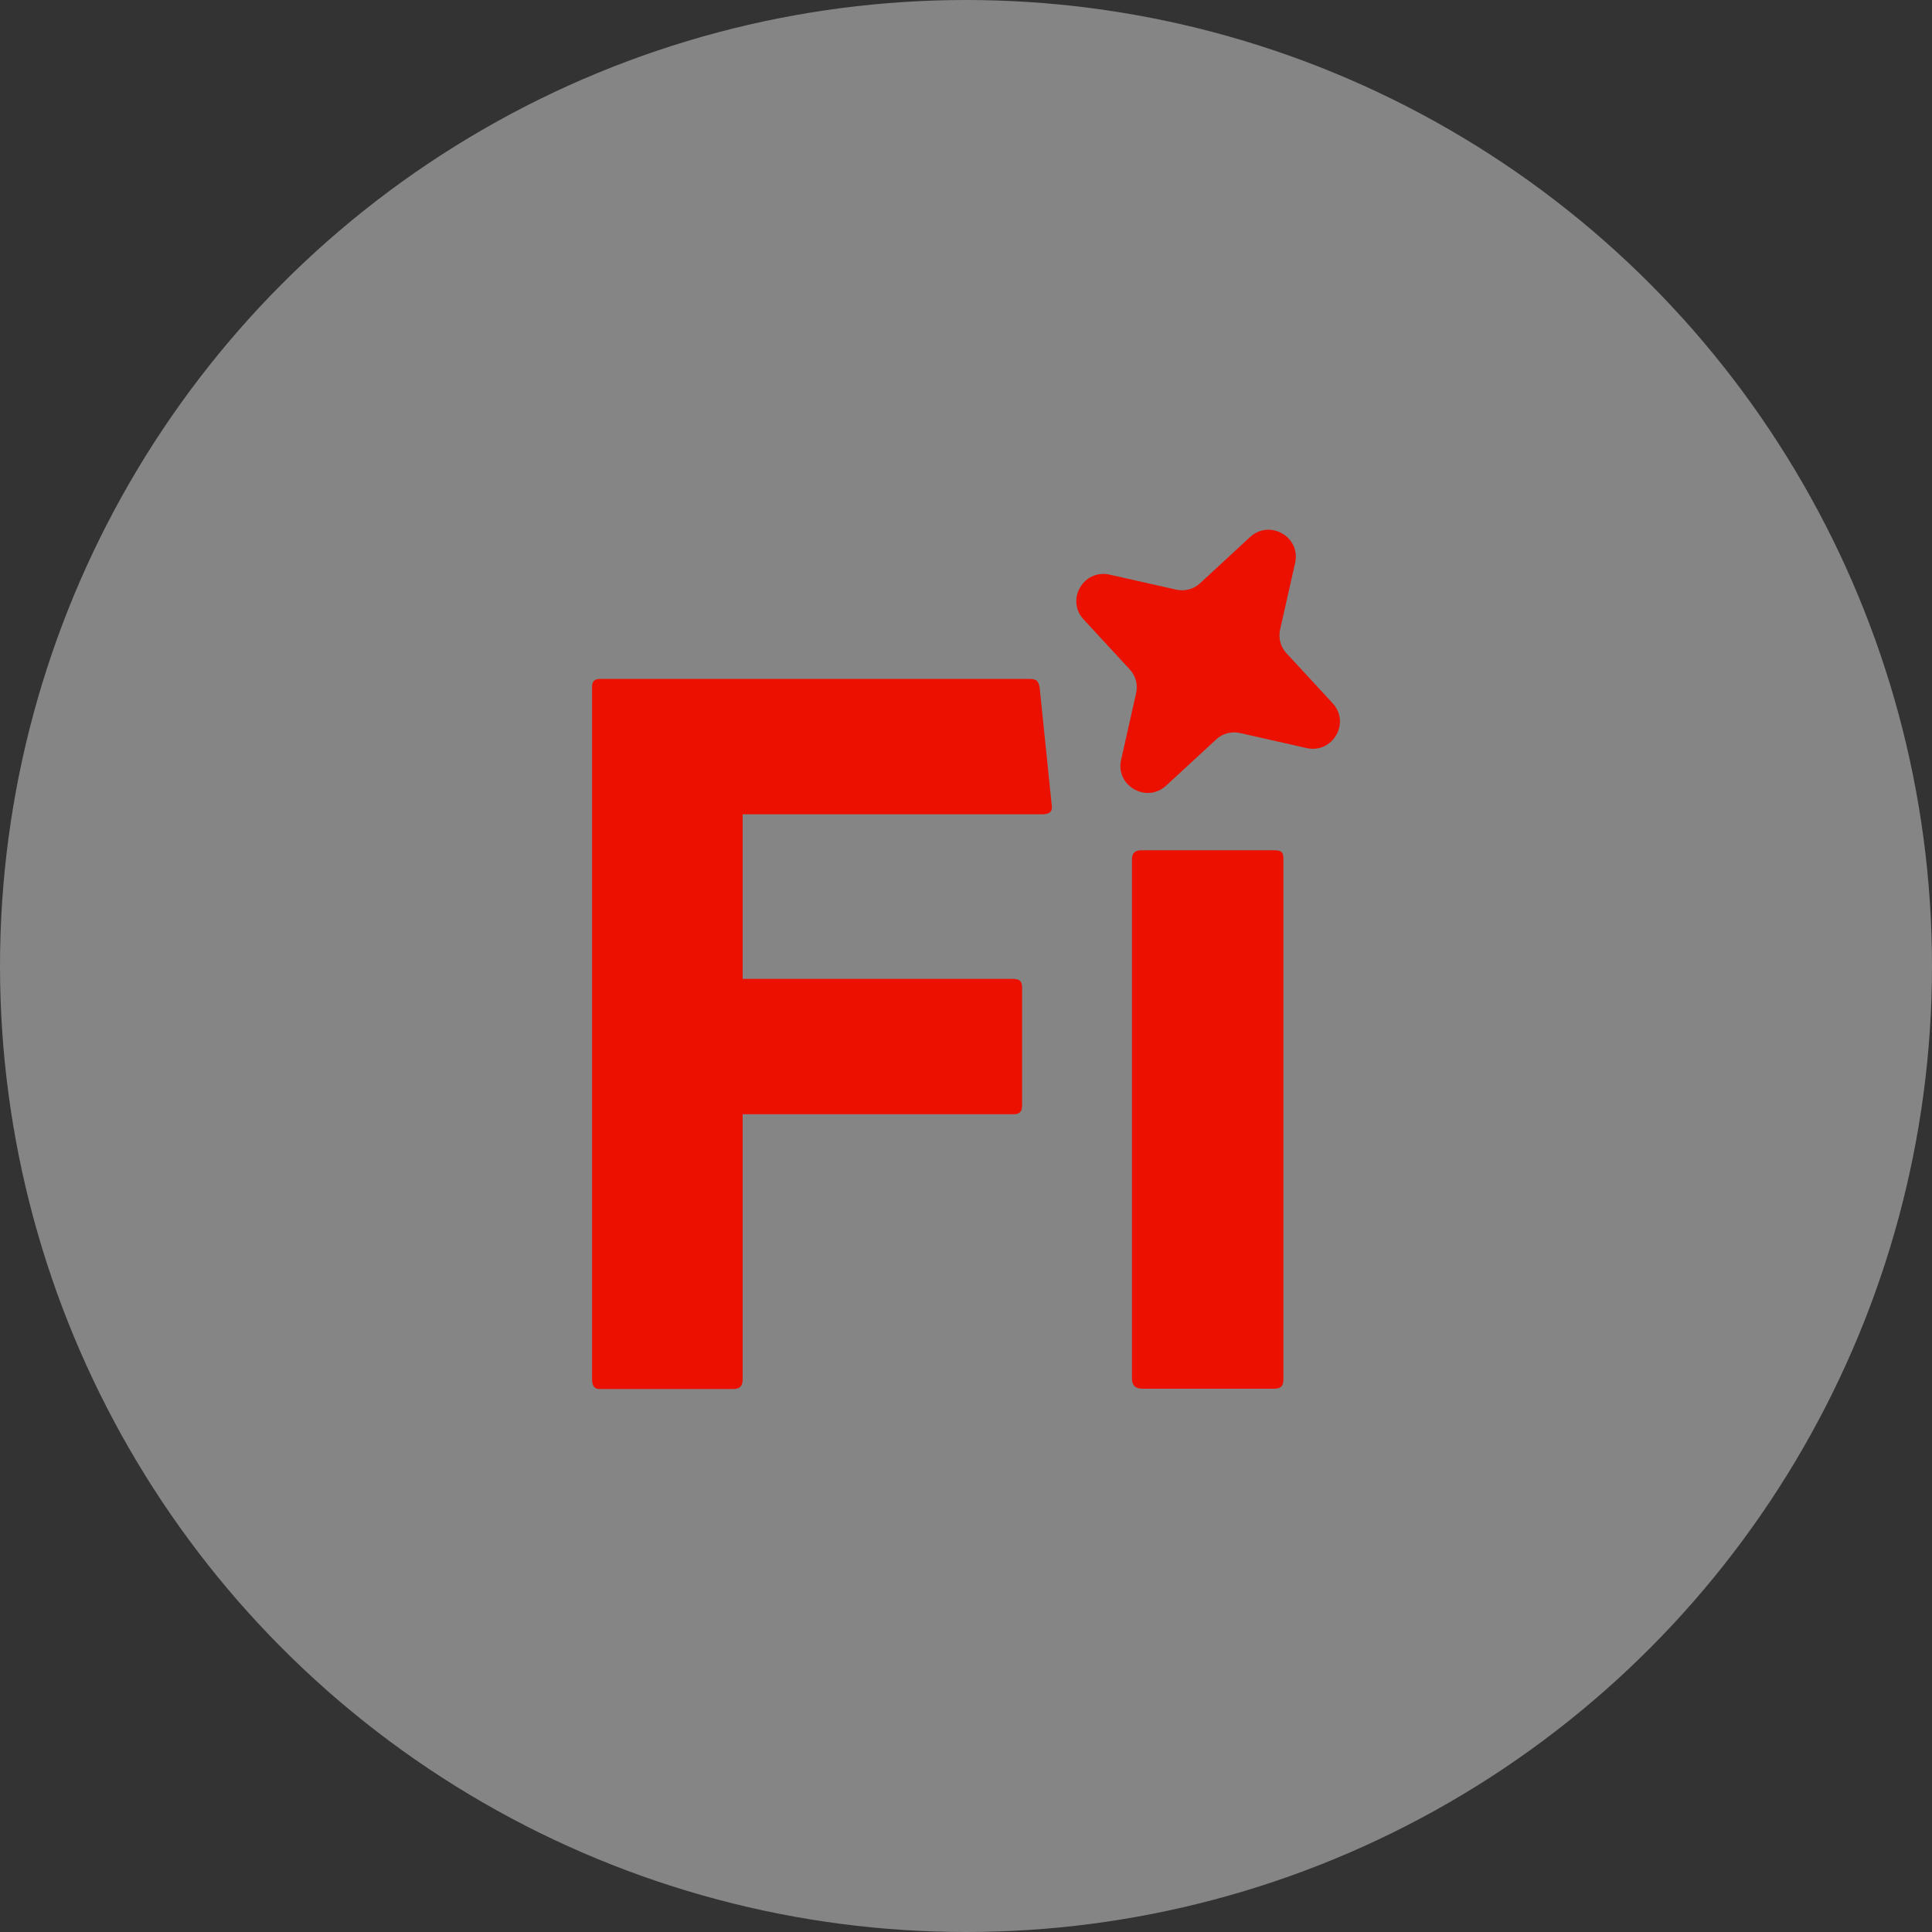
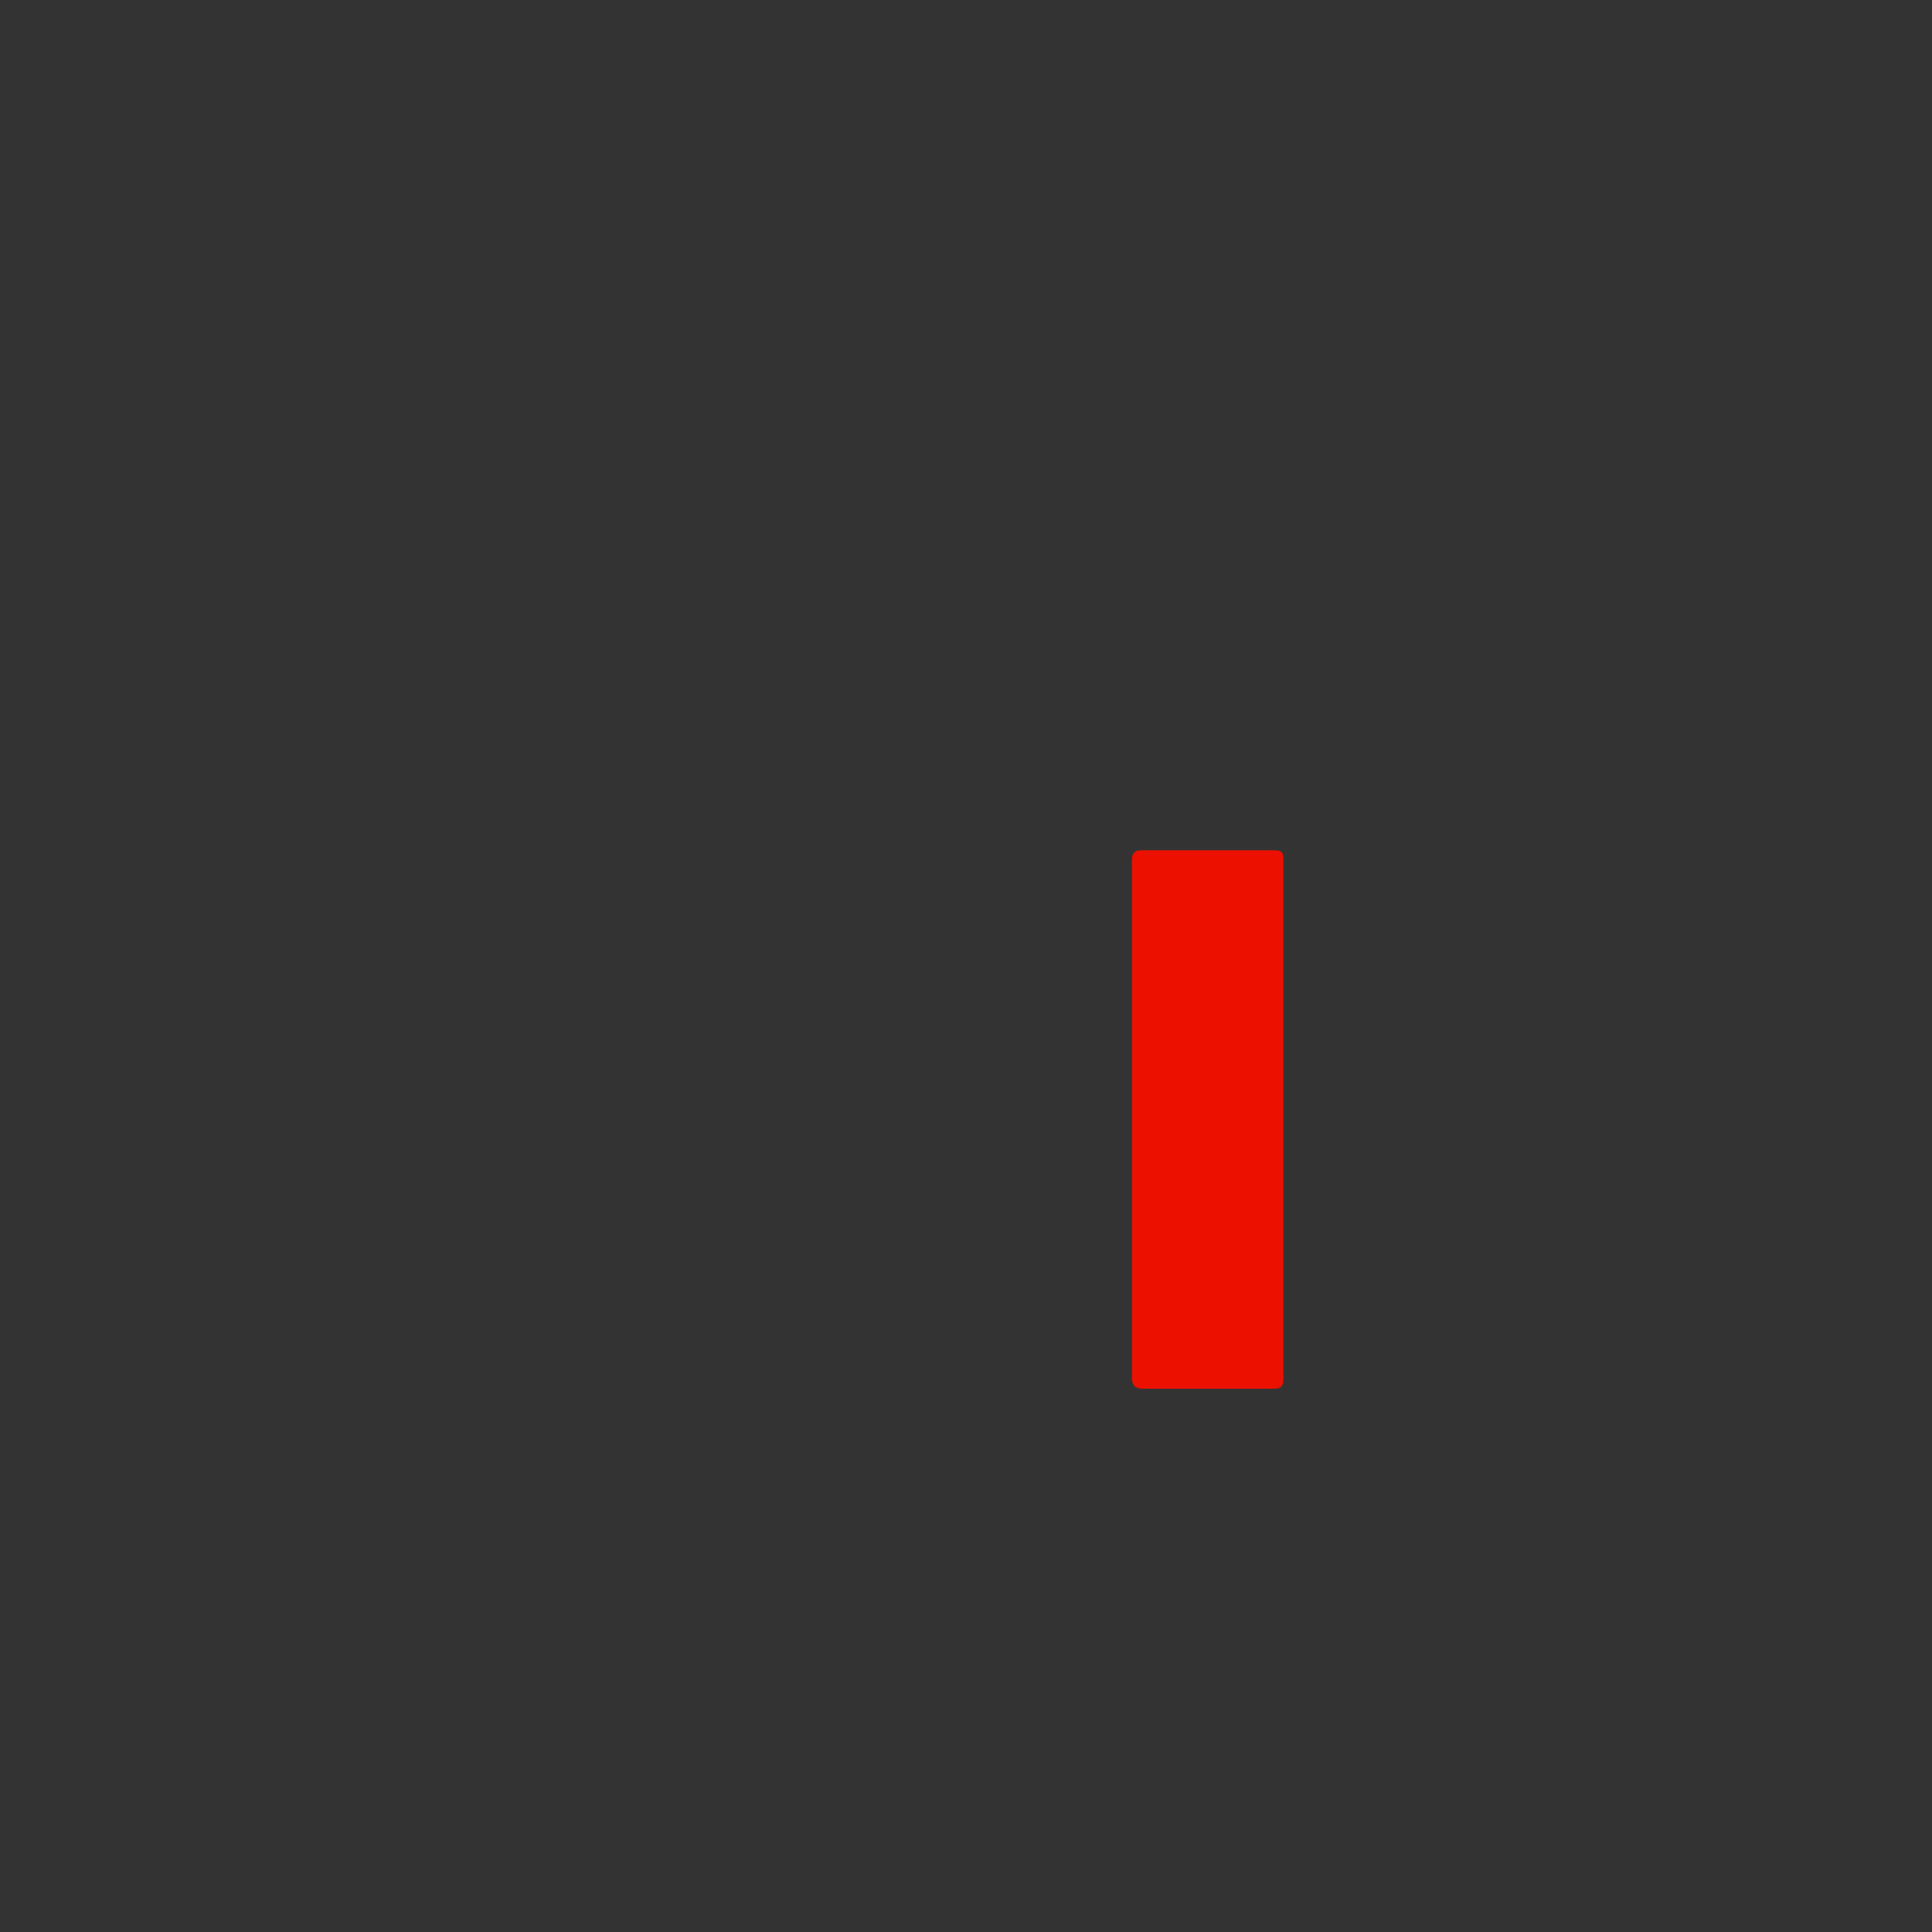
<svg xmlns="http://www.w3.org/2000/svg" width="62" height="62" viewBox="0 0 62 62" fill="none">
  <rect x="0" y="0" width="62" height="62" fill="#333333" stroke="none" />
-   <circle data-figma-bg-blur-radius="12" cx="31" cy="31" r="31" fill="white" fill-opacity="0.4" />
-   <path d="M23.832 44.274C23.832 44.481 23.738 44.575 23.531 44.575H19.235C19.066 44.575 19 44.453 19 44.274V22.06C19 21.863 19.066 21.788 19.263 21.788H33.035C33.271 21.788 33.327 21.853 33.365 22.079L33.75 25.83C33.788 26.037 33.684 26.131 33.459 26.131H23.832V31.414H32.509C32.706 31.414 32.8 31.48 32.8 31.686V35.484C32.8 35.691 32.697 35.757 32.528 35.757H23.832V44.274Z" fill="#EB1000" />
  <path d="M36.326 27.578C36.326 27.381 36.42 27.287 36.618 27.287H40.895C41.121 27.287 41.186 27.343 41.186 27.569V44.246C41.186 44.472 41.121 44.566 40.867 44.566H36.674C36.439 44.566 36.326 44.462 36.326 44.237V27.569V27.578Z" fill="#EB1000" />
-   <path d="M39.804 23.526L41.929 24.006C42.765 24.194 43.348 23.197 42.765 22.567L41.289 20.969C41.092 20.762 41.017 20.471 41.083 20.189L41.562 18.064C41.75 17.228 40.744 16.654 40.114 17.237L38.516 18.713C38.309 18.911 38.008 18.986 37.736 18.92L35.611 18.441C34.775 18.253 34.192 19.249 34.775 19.879L36.25 21.477C36.448 21.684 36.523 21.975 36.457 22.257L35.978 24.382C35.79 25.218 36.796 25.792 37.426 25.209L39.024 23.733C39.23 23.536 39.531 23.46 39.804 23.526Z" fill="#EB1000" />
  <defs>
    <clipPath id="bgblur_0_272_22_clip_path" transform="translate(12 12)">
-       <circle cx="31" cy="31" r="31" />
-     </clipPath>
+       </clipPath>
  </defs>
</svg>